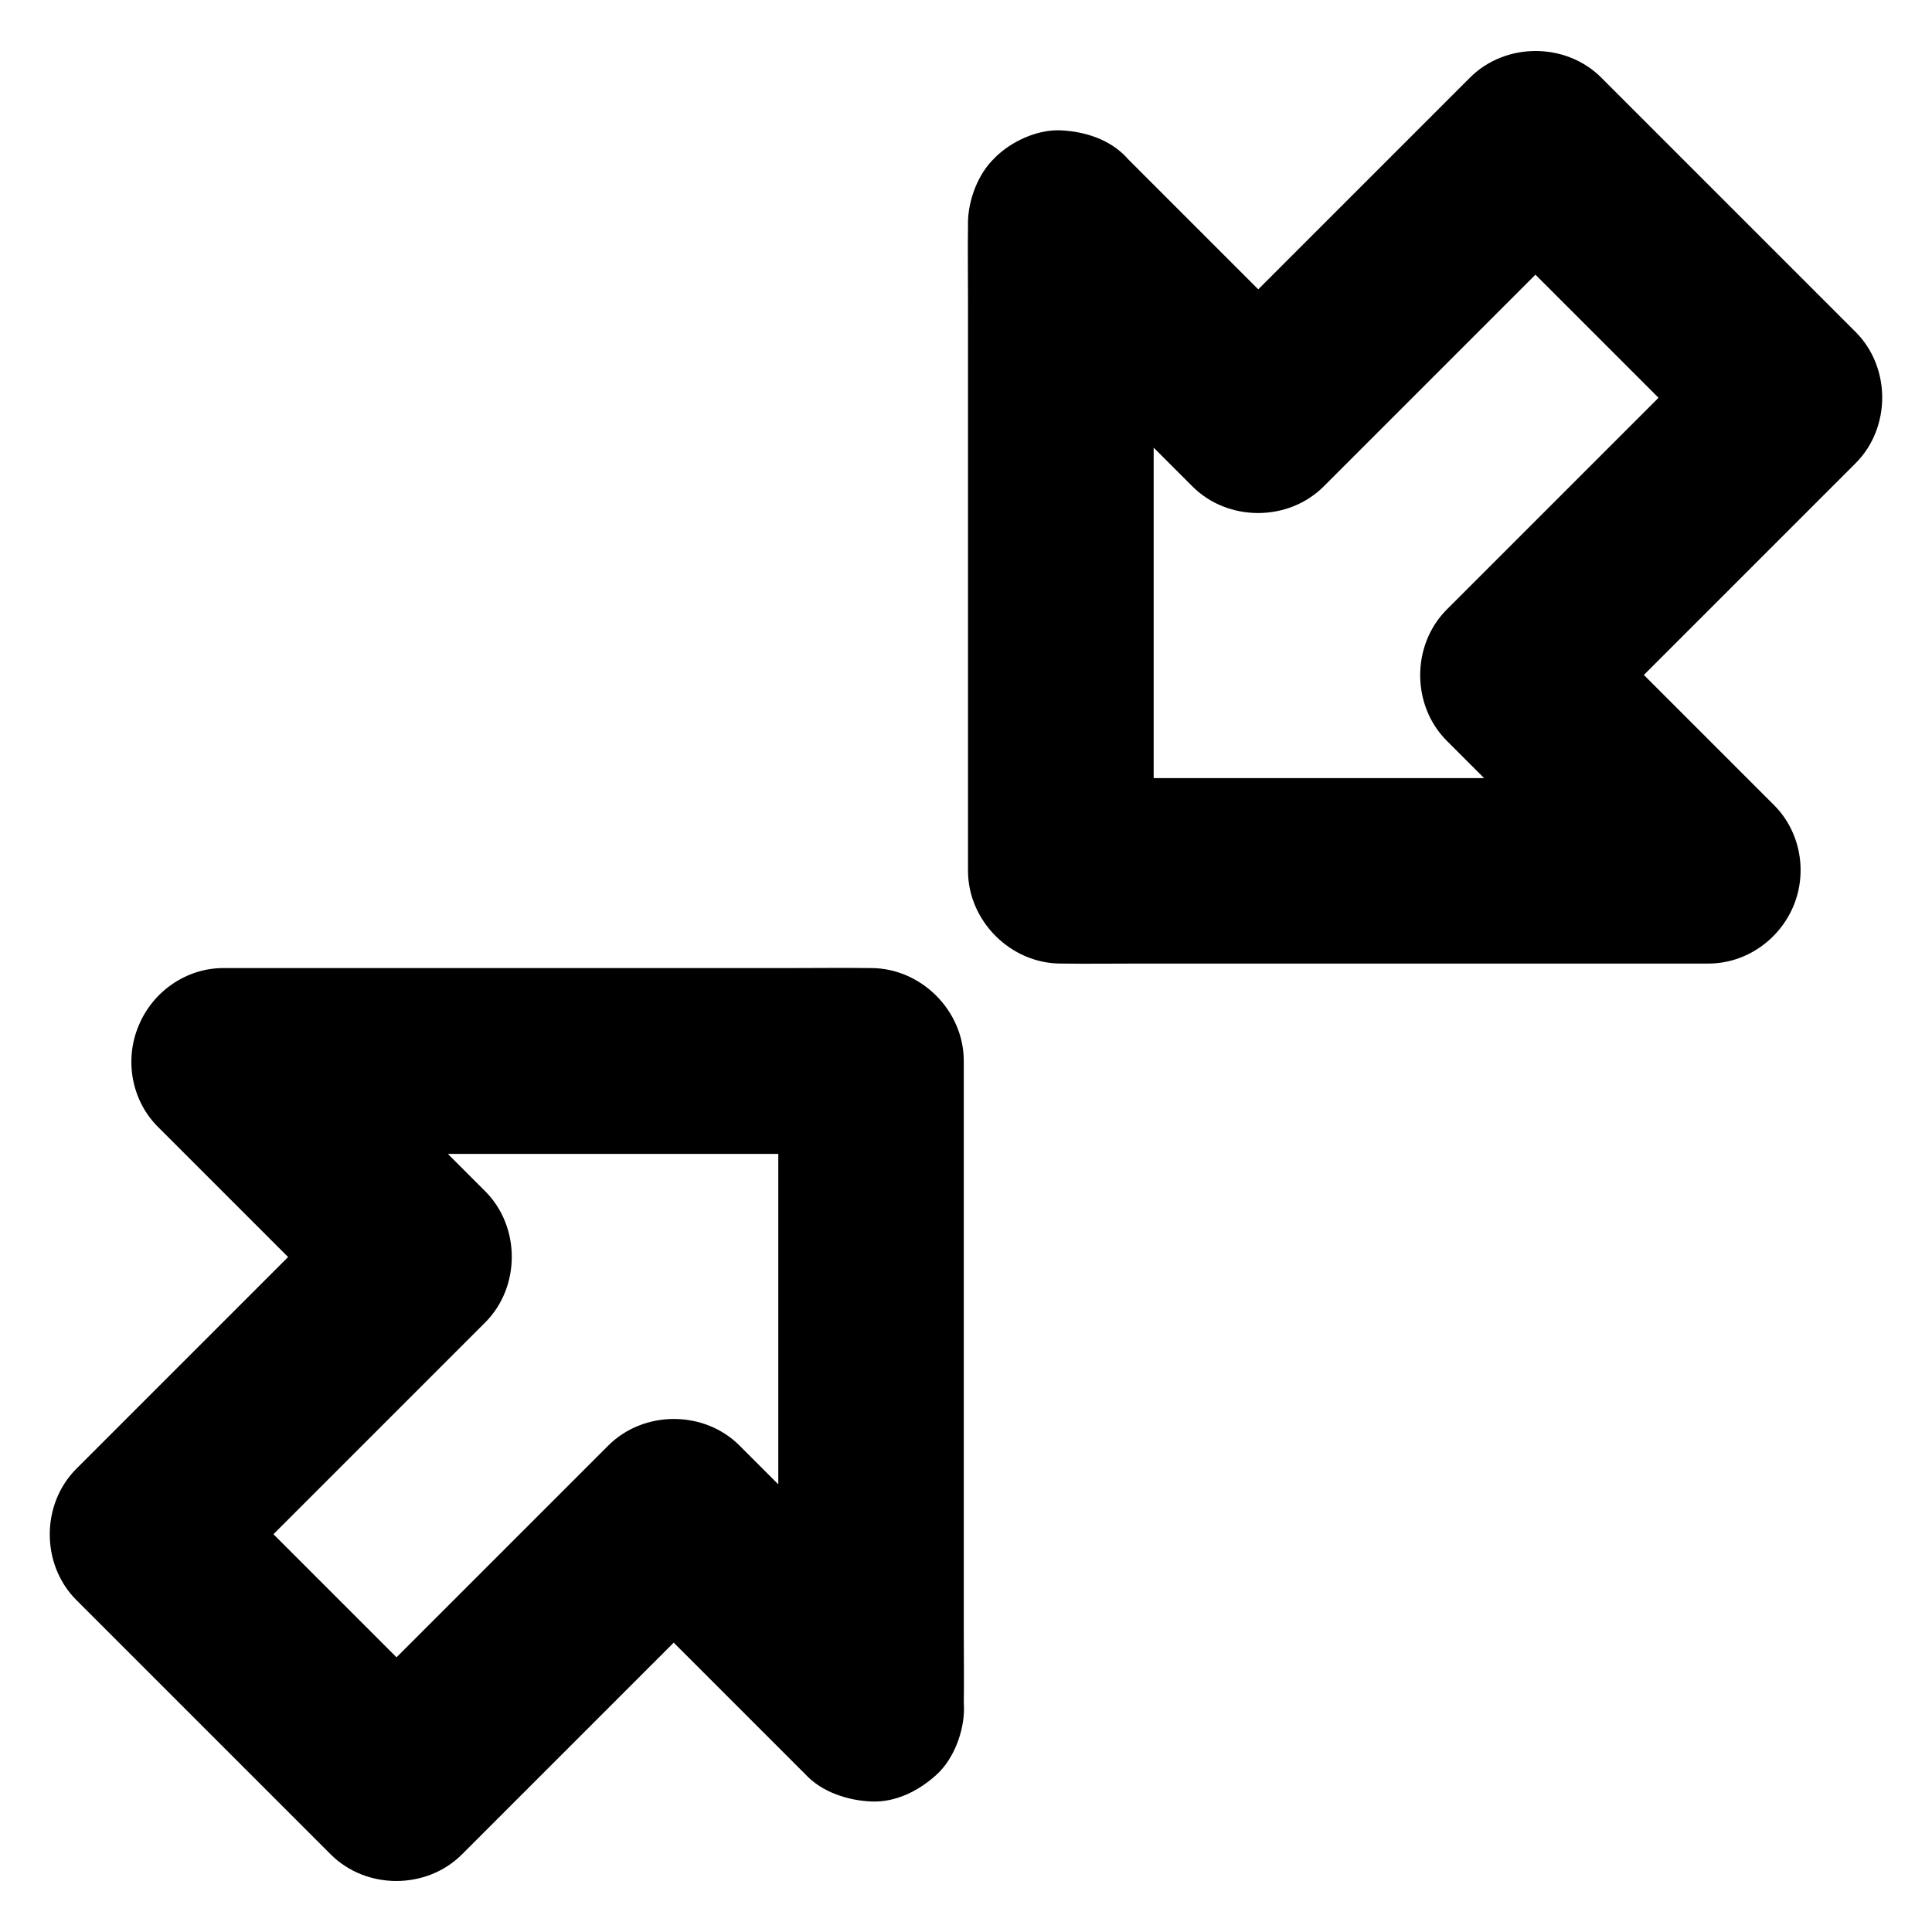
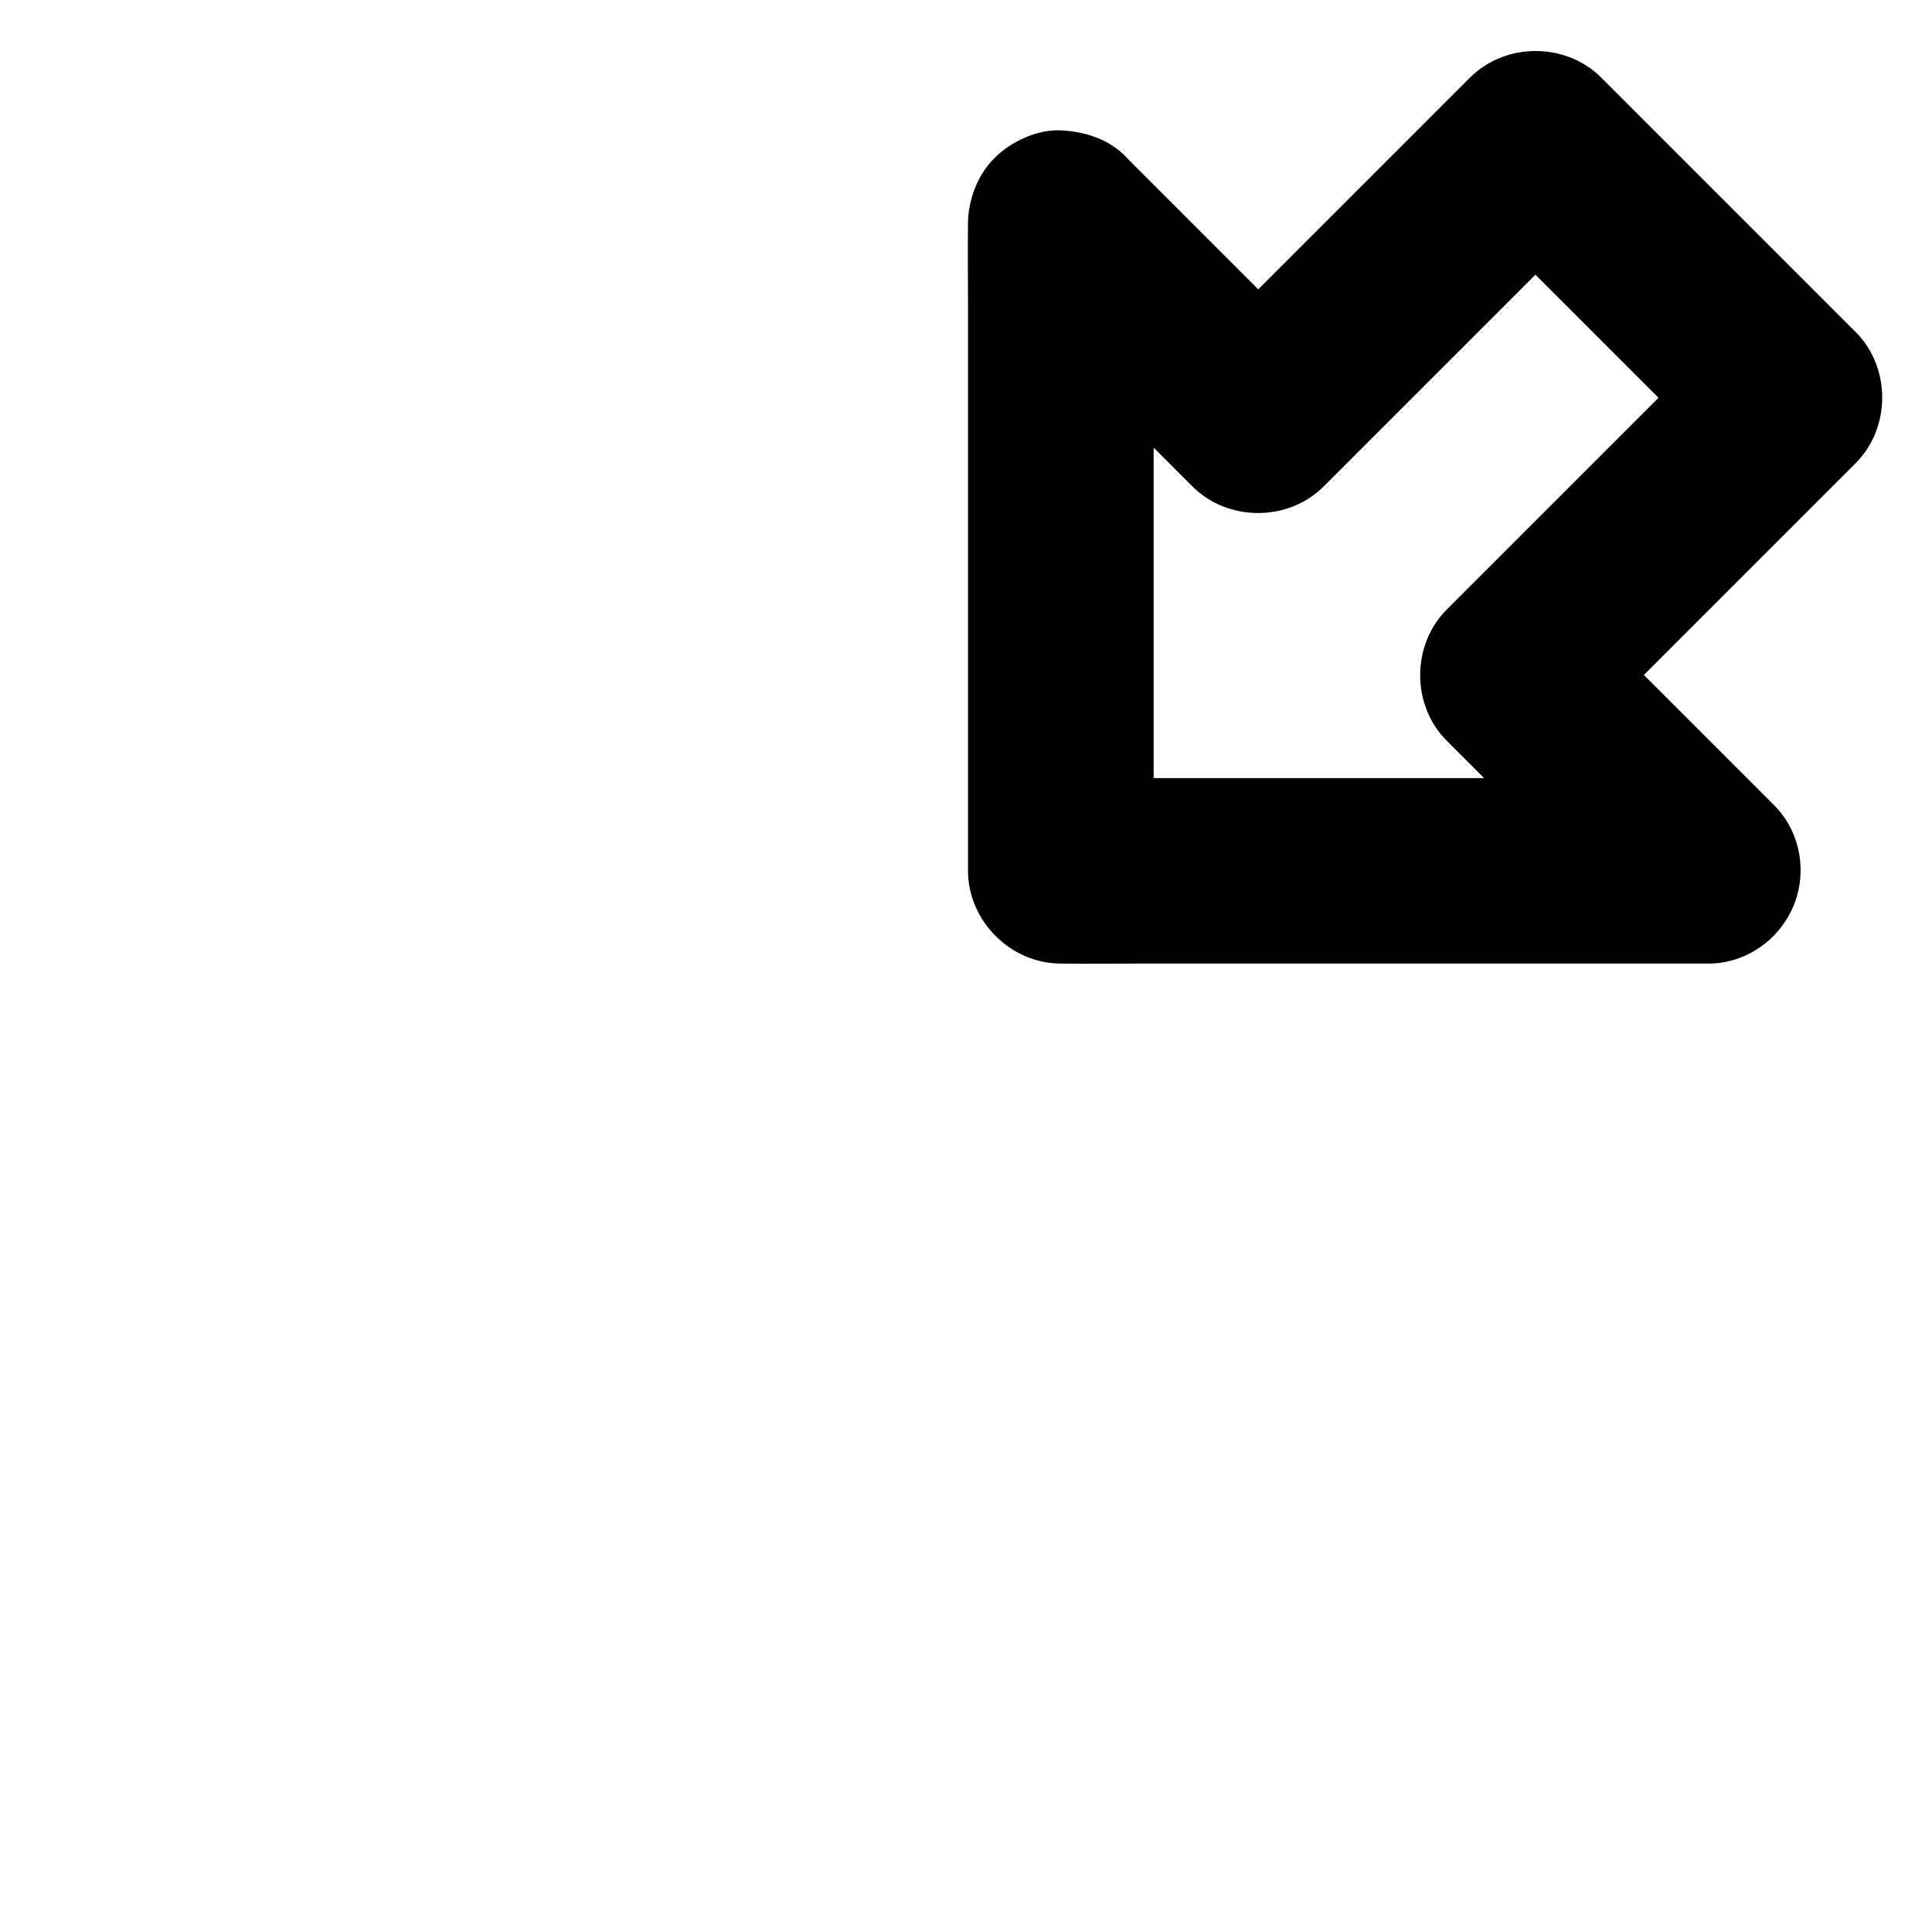
<svg xmlns="http://www.w3.org/2000/svg" fill="#000000" width="800px" height="800px" version="1.1" viewBox="144 144 512 512">
  <g>
-     <path d="m357.39 614.17c4.477 4.82 11.07 6.887 17.418 7.184 6.148 0.297 13.137-2.902 17.418-7.184 4.43-4.477 7.184-11.121 7.184-17.418v-0.297c0.098-6.938 0-13.922 0-20.859v-43-49.445-41.031-16.973c0-13.332-11.316-24.602-24.602-24.602h-0.297c-6.938-0.098-13.922 0-20.859 0h-43-49.445-41.031-16.973c-9.84 0-18.695 6.199-22.434 15.203-3.836 9.004-1.969 19.828 5.066 26.863 2.117 2.117 4.231 4.231 6.348 6.348 15.203 15.203 30.355 30.355 45.559 45.559v-34.785c-3.051 3.051-6.102 6.102-9.152 9.152-13.137 13.137-26.273 26.273-39.41 39.41-8.316 8.316-16.629 16.629-24.945 24.945-9.398 9.398-9.398 25.387 0 34.785 2.805 2.805 5.559 5.559 8.363 8.363 12.055 12.055 24.156 24.156 36.262 36.262 7.625 7.625 15.203 15.203 22.781 22.781 9.398 9.398 25.387 9.398 34.785 0 3.051-3.051 6.102-6.102 9.152-9.152 13.137-13.137 26.273-26.273 39.41-39.41l24.945-24.945h-34.785c2.164 2.164 4.379 4.379 6.543 6.543 15.254 15.254 30.504 30.504 45.758 45.758 4.723 4.676 10.875 6.887 17.418 7.184 6.594 0.297 12.742-2.902 17.418-7.184 4.527-4.184 7.184-11.367 7.184-17.418 0-6.348-2.707-12.941-7.184-17.418-2.164-2.164-4.379-4.379-6.543-6.543-15.254-15.254-30.504-30.504-45.758-45.758-9.398-9.398-25.387-9.398-34.785 0-3.051 3.051-6.102 6.102-9.152 9.152-13.137 13.137-26.273 26.273-39.41 39.41-8.316 8.316-16.629 16.629-24.945 24.945h34.785c-2.805-2.805-5.559-5.559-8.363-8.363-12.055-12.055-24.156-24.156-36.262-36.262-7.625-7.625-15.203-15.203-22.781-22.781v34.785c3.051-3.051 6.102-6.102 9.152-9.152 13.137-13.137 26.273-26.273 39.41-39.41 8.316-8.316 16.629-16.629 24.945-24.945 9.398-9.398 9.398-25.387 0-34.785-2.117-2.117-4.231-4.231-6.348-6.348-15.203-15.203-30.355-30.355-45.559-45.559-5.805 14.023-11.609 27.996-17.418 42.016h0.297c6.938 0.148 13.922 0 20.859 0h43 49.445 41.031 16.973c-8.215-8.215-16.383-16.383-24.602-24.602v0.297c-0.148 6.938 0 13.922 0 20.859v43 49.445 41.031 16.973c0 6.648 2.754 12.551 7.133 17.375z" />
    <path d="m442.55 185.73c-4.477-4.82-11.07-6.887-17.418-7.184-6.148-0.297-13.137 2.902-17.418 7.184-4.43 4.477-7.184 11.121-7.184 17.418v0.297c-0.098 6.938 0 13.922 0 20.859v43 49.445 41.031 16.973c0 13.332 11.316 24.602 24.602 24.602h0.297c6.938 0.098 13.922 0 20.859 0h43 49.445 41.031 16.973c9.891 0 18.695-6.199 22.484-15.105 3.836-9.004 1.969-19.828-5.066-26.863-2.117-2.117-4.231-4.231-6.348-6.348-15.203-15.203-30.355-30.355-45.559-45.559v34.785c3.051-3.051 6.102-6.102 9.152-9.152 13.137-13.137 26.273-26.273 39.41-39.41l24.945-24.945c9.398-9.398 9.398-25.387 0-34.785-2.805-2.805-5.559-5.559-8.363-8.363-12.055-12.055-24.156-24.156-36.262-36.262l-22.781-22.781c-9.398-9.398-25.387-9.398-34.785 0-3.051 3.051-6.102 6.102-9.152 9.152-13.137 13.137-26.273 26.273-39.41 39.41-8.316 8.316-16.629 16.629-24.945 24.945h34.785c-2.164-2.164-4.379-4.379-6.543-6.543-15.254-15.254-30.504-30.504-45.758-45.758-4.723-4.676-10.875-6.887-17.418-7.184-6.594-0.297-12.742 2.902-17.418 7.184-4.527 4.184-7.184 11.367-7.184 17.418 0 6.348 2.707 12.941 7.184 17.418 2.164 2.164 4.379 4.379 6.543 6.543 15.254 15.254 30.504 30.504 45.758 45.758 9.398 9.398 25.387 9.398 34.785 0 3.051-3.051 6.102-6.102 9.152-9.152 13.137-13.137 26.273-26.273 39.41-39.41 8.316-8.316 16.629-16.629 24.945-24.945h-34.785c2.805 2.805 5.559 5.559 8.363 8.363 12.055 12.055 24.156 24.156 36.262 36.262l22.781 22.781v-34.785l-73.508 73.508c-9.398 9.398-9.398 25.387 0 34.785 2.117 2.117 4.231 4.231 6.348 6.348 15.203 15.203 30.355 30.355 45.559 45.559 5.805-14.023 11.609-27.996 17.418-42.016h-0.297c-6.938-0.148-13.922 0-20.859 0h-43-49.445-41.031-16.973c8.215 8.215 16.383 16.383 24.602 24.602v-0.297c0.148-6.938 0-13.922 0-20.859v-43-49.445-41.031-16.973c0-6.648-2.754-12.551-7.184-17.473z" />
  </g>
</svg>